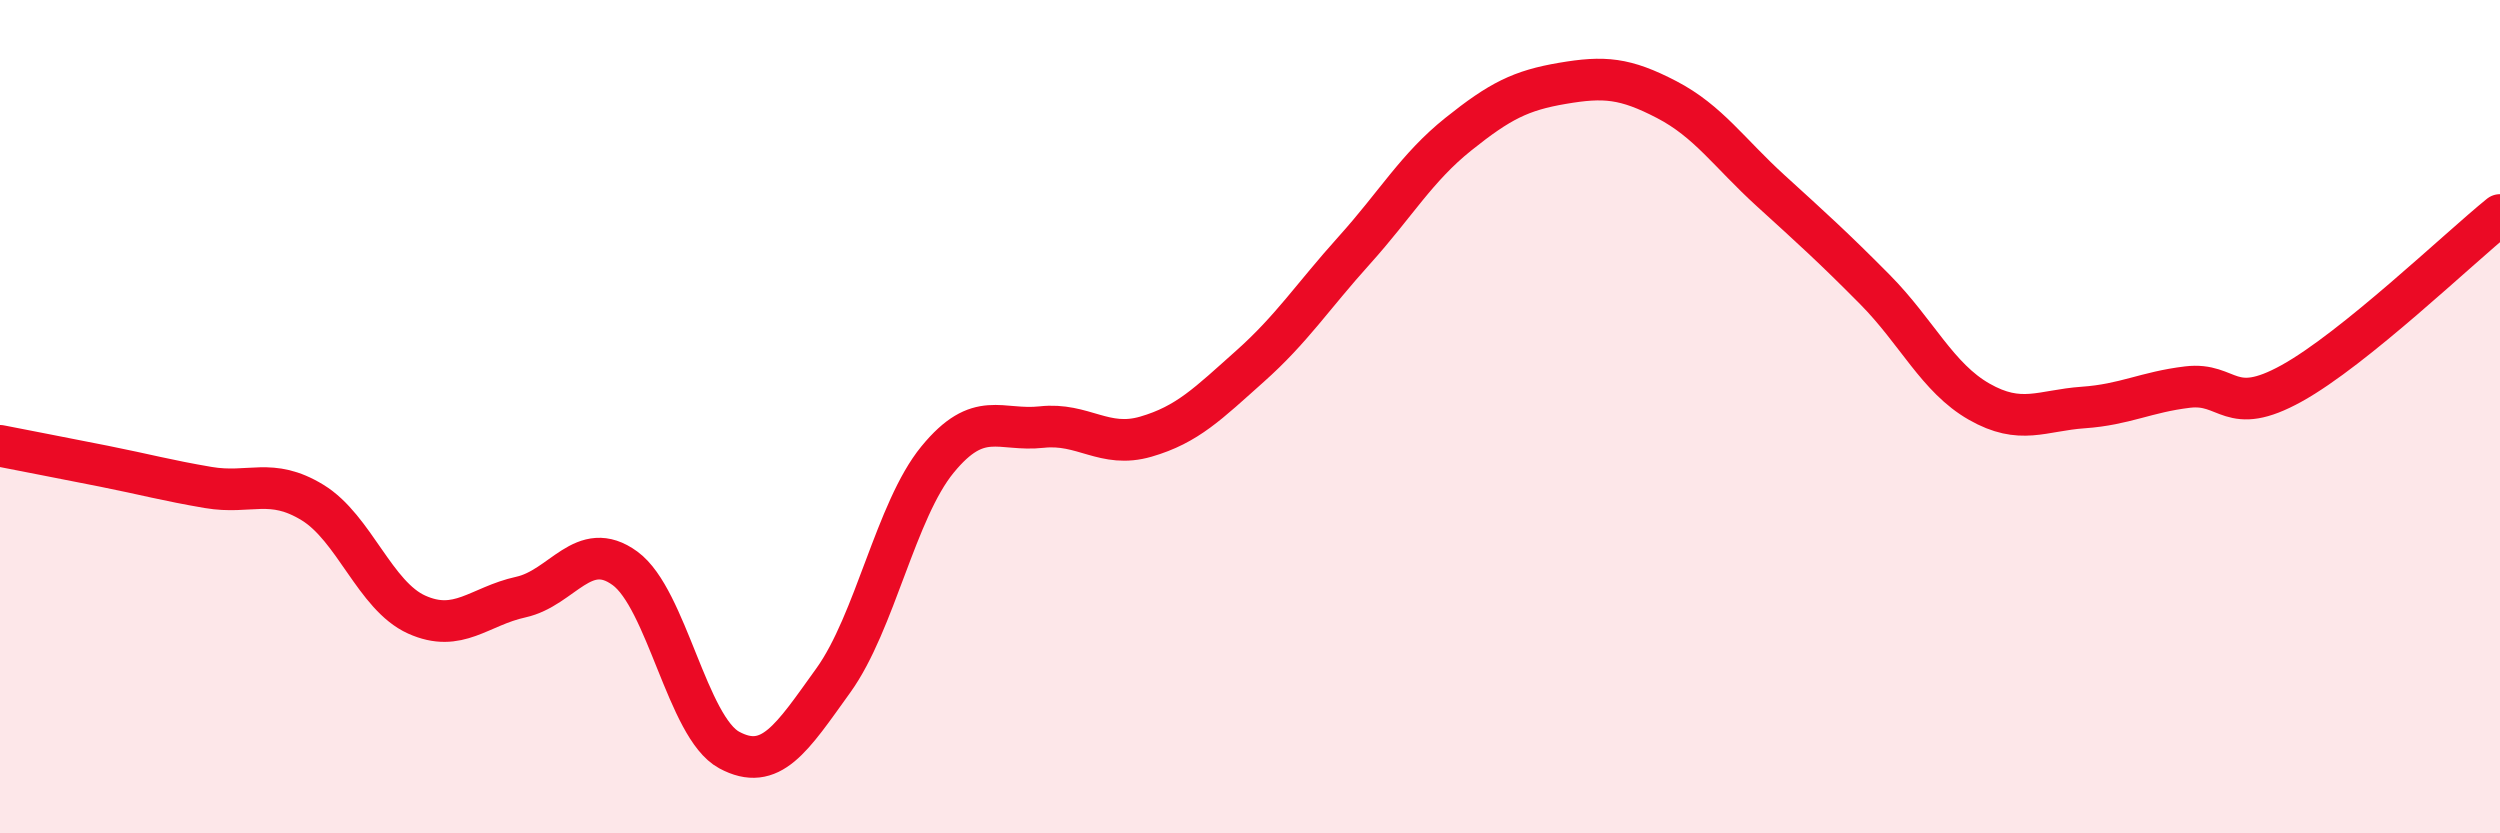
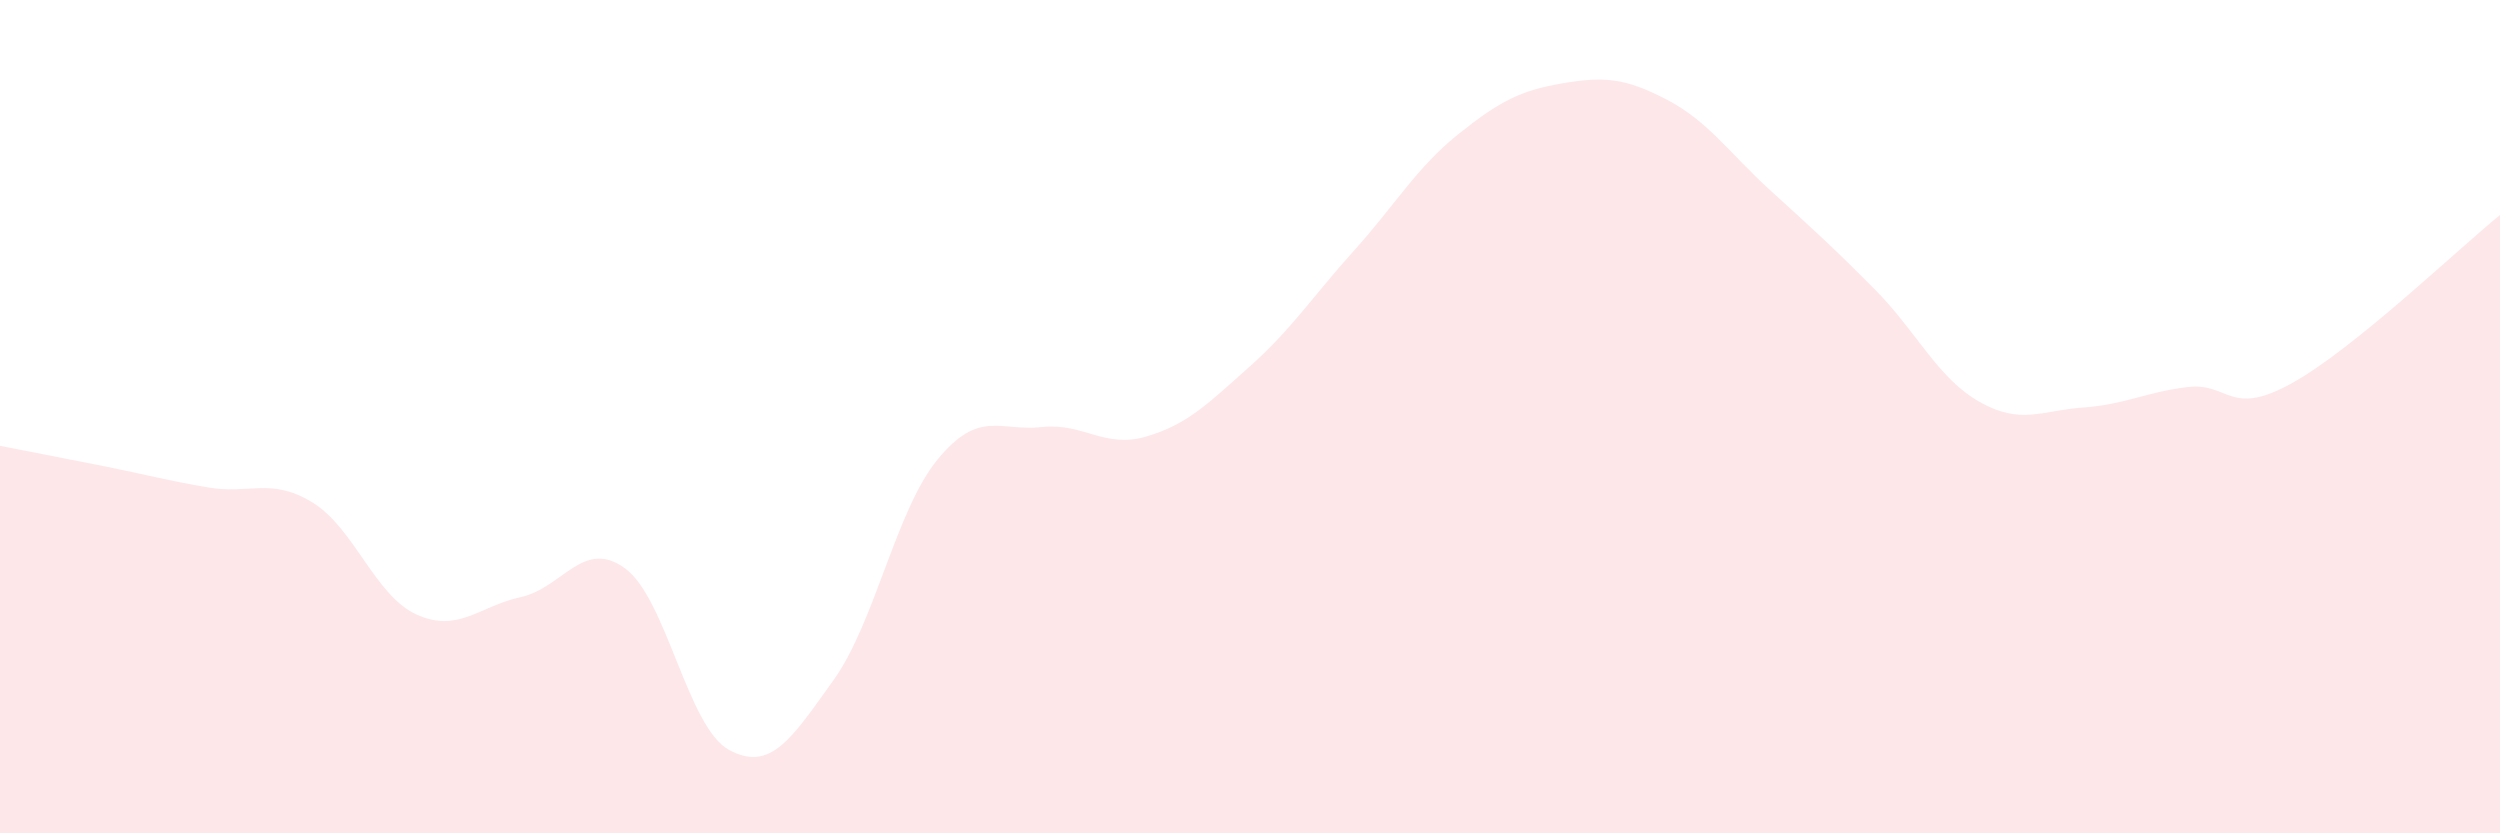
<svg xmlns="http://www.w3.org/2000/svg" width="60" height="20" viewBox="0 0 60 20">
  <path d="M 0,10.7 C 0.5,10.8 1.5,10.99 2.5,11.19 C 3.5,11.39 4,11.53 5,11.7 C 6,11.87 6.5,11.45 7.5,12.06 C 8.5,12.67 9,14.3 10,14.75 C 11,15.2 11.5,14.55 12.5,14.33 C 13.5,14.11 14,12.91 15,13.64 C 16,14.37 16.5,17.46 17.5,18 C 18.5,18.54 19,17.72 20,16.33 C 21,14.94 21.5,12.25 22.5,11.03 C 23.5,9.81 24,10.36 25,10.25 C 26,10.14 26.5,10.77 27.5,10.48 C 28.5,10.19 29,9.68 30,8.79 C 31,7.9 31.5,7.12 32.5,6.01 C 33.5,4.9 34,4.02 35,3.22 C 36,2.42 36.5,2.17 37.5,2 C 38.5,1.83 39,1.87 40,2.39 C 41,2.91 41.5,3.67 42.5,4.58 C 43.5,5.49 44,5.94 45,6.95 C 46,7.96 46.5,9.07 47.5,9.64 C 48.5,10.21 49,9.85 50,9.78 C 51,9.71 51.5,9.41 52.5,9.29 C 53.5,9.17 53.5,10.03 55,9.2 C 56.5,8.37 59,5.97 60,5.16L60 20L0 20Z" fill="#EB0A25" opacity="0.1" stroke-linecap="round" stroke-linejoin="round" />
-   <path d="M 0,10.7 C 0.5,10.8 1.5,10.99 2.5,11.19 C 3.5,11.39 4,11.53 5,11.7 C 6,11.87 6.5,11.45 7.5,12.06 C 8.5,12.67 9,14.3 10,14.75 C 11,15.2 11.5,14.55 12.5,14.33 C 13.5,14.11 14,12.91 15,13.64 C 16,14.37 16.5,17.46 17.5,18 C 18.5,18.54 19,17.72 20,16.33 C 21,14.94 21.5,12.25 22.5,11.03 C 23.5,9.81 24,10.36 25,10.25 C 26,10.14 26.5,10.77 27.5,10.48 C 28.5,10.19 29,9.68 30,8.79 C 31,7.9 31.5,7.12 32.5,6.01 C 33.5,4.9 34,4.02 35,3.22 C 36,2.42 36.5,2.17 37.5,2 C 38.5,1.83 39,1.87 40,2.39 C 41,2.91 41.5,3.67 42.5,4.58 C 43.5,5.49 44,5.94 45,6.95 C 46,7.96 46.5,9.07 47.5,9.64 C 48.5,10.21 49,9.85 50,9.78 C 51,9.71 51.5,9.41 52.5,9.29 C 53.5,9.17 53.5,10.03 55,9.2 C 56.5,8.37 59,5.97 60,5.16" stroke="#EB0A25" stroke-width="1" fill="none" stroke-linecap="round" stroke-linejoin="round" />
</svg>